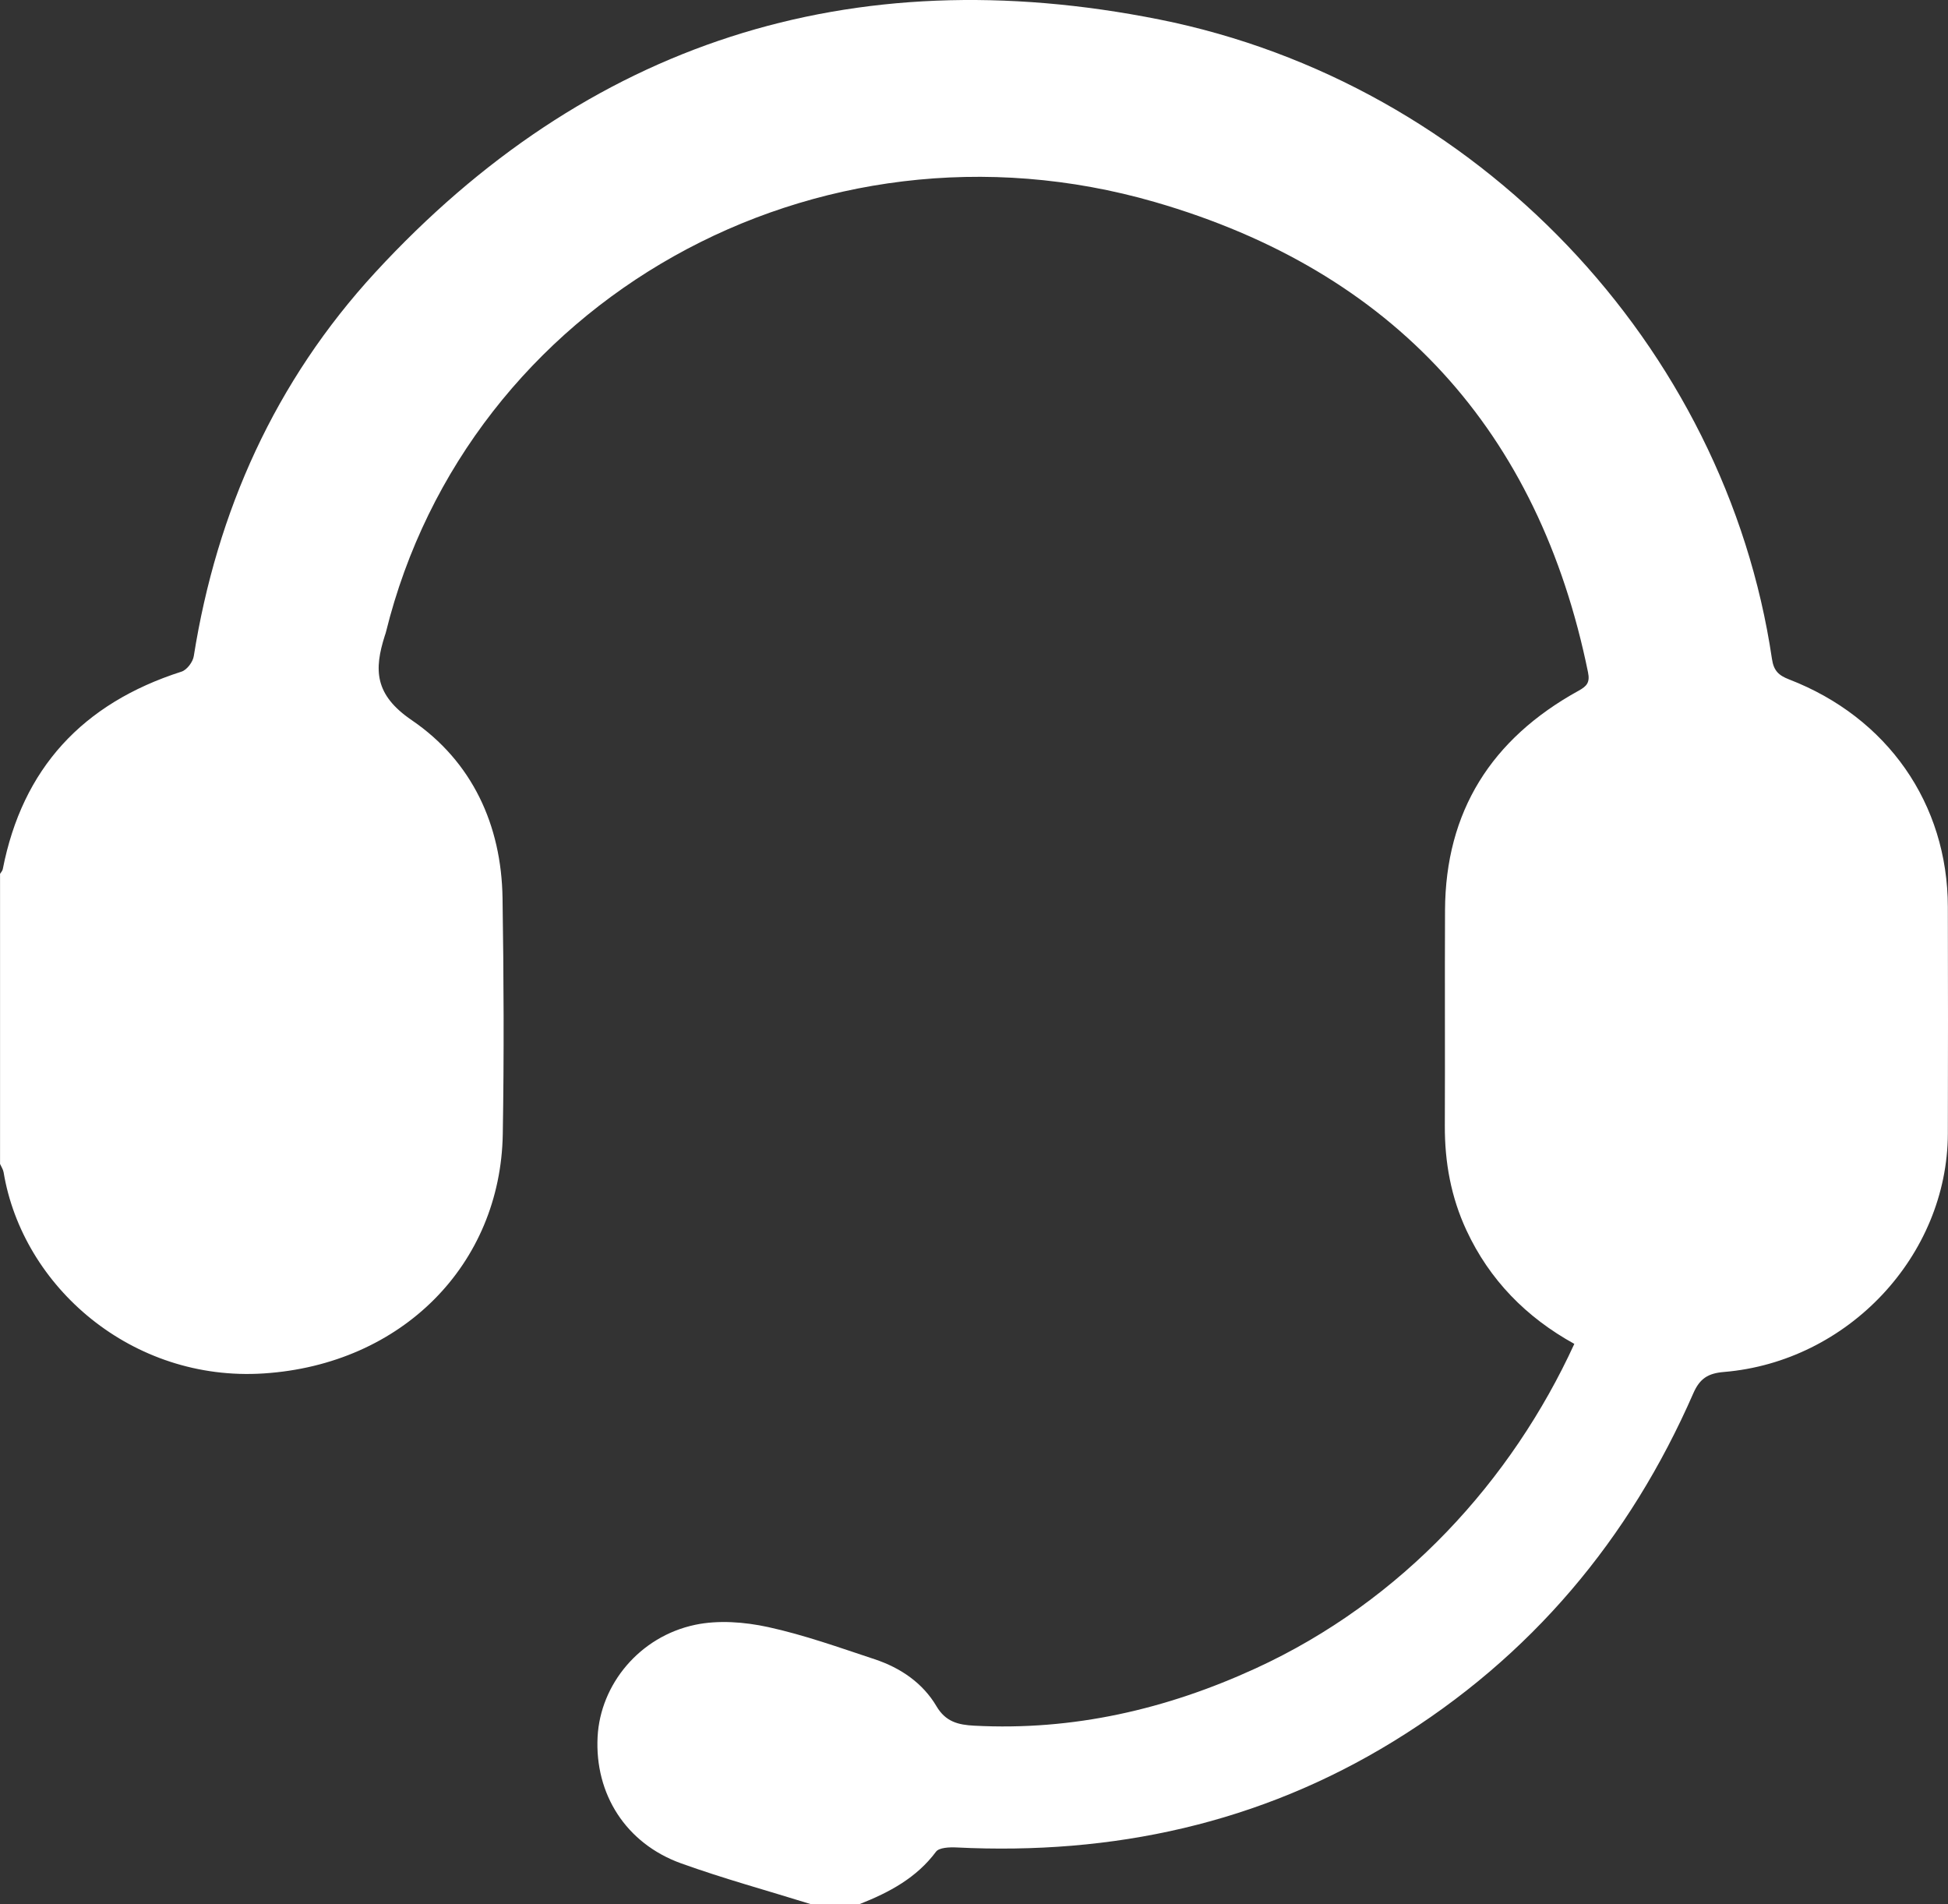
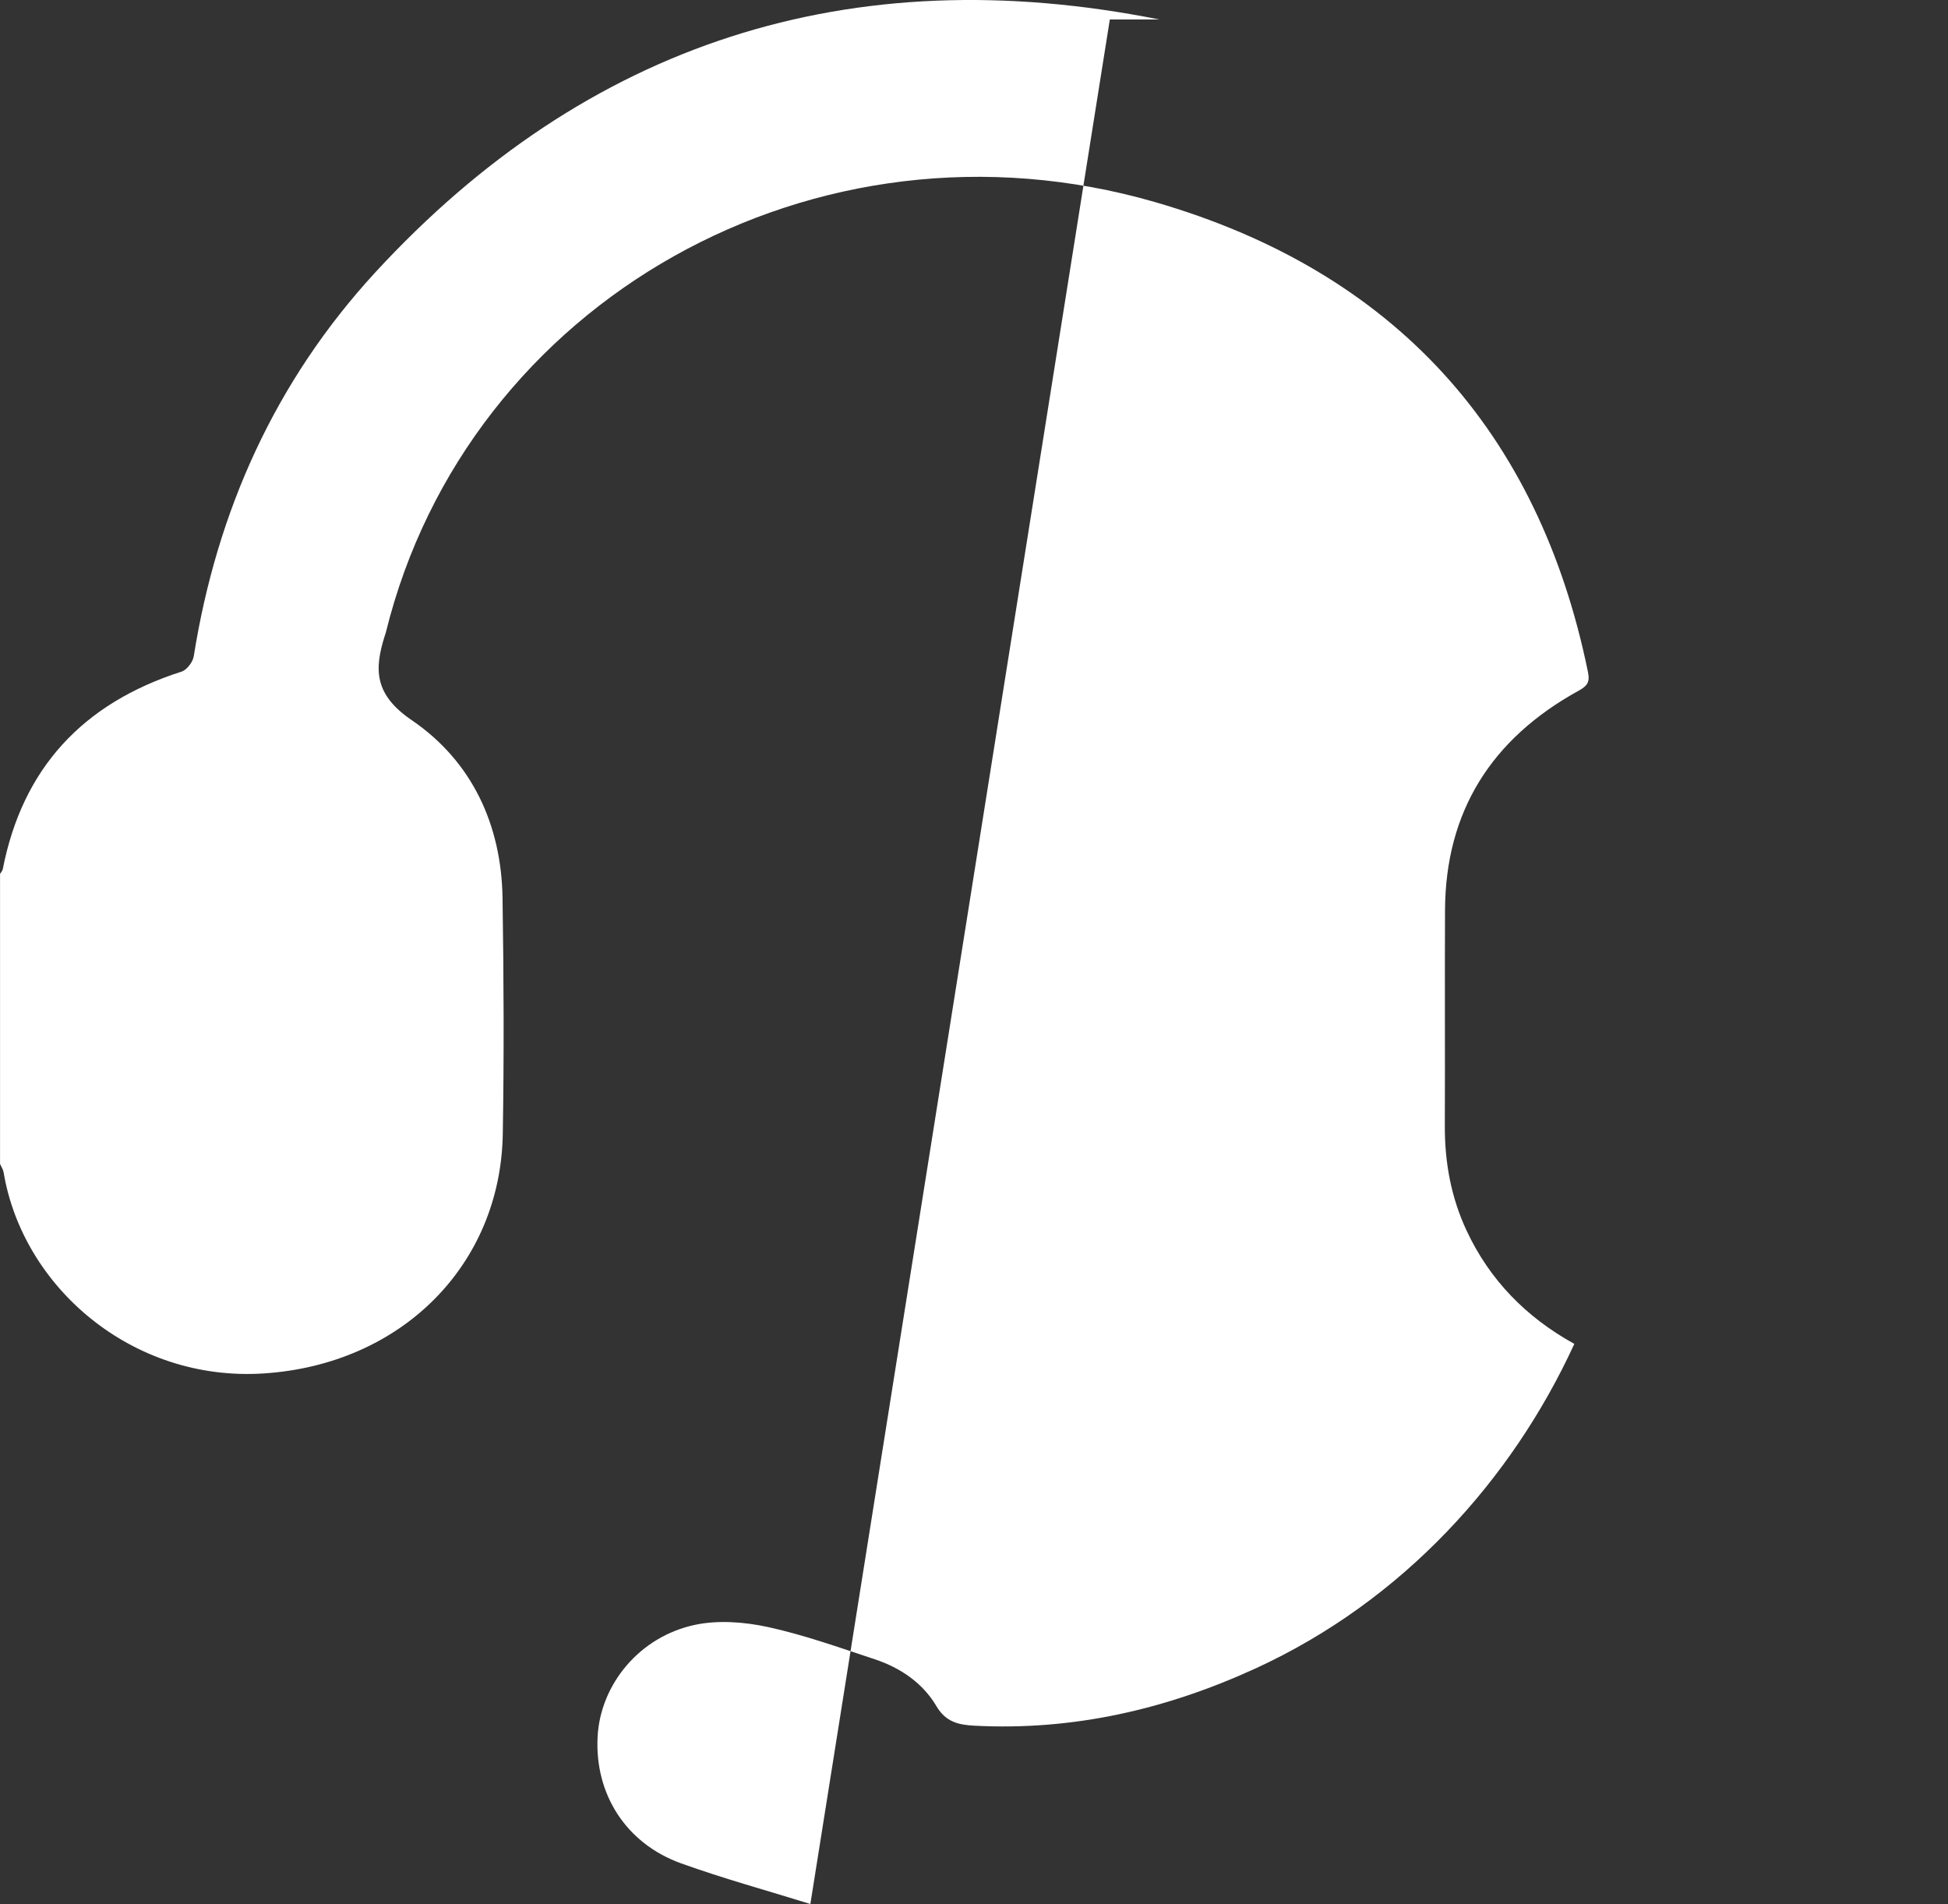
<svg xmlns="http://www.w3.org/2000/svg" id="uuid-80e0861b-f92c-44c1-95d1-01620347776b" viewBox="0 0 400 390.88">
  <rect x="0" y="0" width="400" height="390.88" fill="#333333" stroke="none" />
  <g id="uuid-93e9d64d-a124-4303-b9af-b9a5fc105c46">
-     <path d="M166.4,390.88c-8.86-2.76-17.84-5.21-26.56-8.35-11.32-4.08-17.74-14.22-17.13-25.97.56-10.76,8.61-20.6,20.05-23,4.75-1,10.13-.58,14.93.46,7.44,1.62,14.68,4.22,21.93,6.62,5.31,1.76,9.87,4.88,12.68,9.65,1.88,3.19,4.48,3.81,7.71,3.98,20.33,1.08,39.5-3.36,57.78-11.74,30.24-13.86,52.67-38.72,65.48-66.64-9.88-5.45-17.4-13.12-22.14-23.29-3.18-6.82-4.48-14-4.45-21.47.06-14.76-.03-29.51.04-44.27.09-20.25,9.49-35.18,27.43-45.06,1.7-.94,2.36-1.7,1.93-3.79-10.08-49.41-39.8-82.32-88.93-96.53-69.64-20.14-141.11,20.35-157.9,88.28-.06.25-.15.49-.23.73-2.24,7.02-2.13,12.14,5.53,17.36,12.4,8.46,18.41,21.51,18.64,36.5.25,16.15.32,32.31.05,48.46-.45,26.79-20.68,47.31-49.11,49.15-27.02,1.75-49.48-17.76-53.39-41.3-.1-.59-.48-1.14-.73-1.71,0-19.85,0-39.7,0-59.55.19-.32.5-.63.56-.97,4.03-20.62,16.33-34.03,36.71-40.55,1.1-.35,2.33-1.99,2.51-3.18,4.73-29.76,16.72-56.46,37.28-78.79C120.45,8.82,174.58-8.68,238.05,4c65.24,13.04,116.27,66.94,125.8,131.26.36,2.43,1.35,3.38,3.52,4.22,20.22,7.81,32.56,25.54,32.6,46.7.03,15.52.05,31.04,0,46.56-.09,25.05-20.5,46.81-46,48.92-3.24.27-4.94,1.34-6.26,4.36-13.09,29.92-33.28,54.1-61.6,71.48-27.44,16.84-57.56,23.37-89.72,21.77-1.42-.07-3.56.02-4.19.87-4,5.37-9.58,8.35-15.64,10.74h-10.16Z" fill="#fff" stroke-width="0" />
+     <path d="M166.4,390.88c-8.86-2.76-17.84-5.21-26.56-8.35-11.32-4.08-17.74-14.22-17.13-25.97.56-10.76,8.61-20.6,20.05-23,4.75-1,10.13-.58,14.93.46,7.44,1.62,14.68,4.22,21.93,6.62,5.31,1.76,9.87,4.88,12.68,9.65,1.88,3.19,4.48,3.81,7.71,3.98,20.33,1.08,39.5-3.36,57.78-11.74,30.24-13.86,52.67-38.72,65.48-66.64-9.88-5.45-17.4-13.12-22.14-23.29-3.18-6.82-4.48-14-4.45-21.47.06-14.76-.03-29.51.04-44.27.09-20.25,9.49-35.18,27.43-45.06,1.7-.94,2.36-1.7,1.93-3.79-10.08-49.41-39.8-82.32-88.93-96.53-69.64-20.14-141.11,20.35-157.9,88.28-.06.25-.15.49-.23.73-2.24,7.02-2.13,12.14,5.53,17.36,12.4,8.46,18.41,21.51,18.64,36.5.25,16.15.32,32.31.05,48.46-.45,26.79-20.68,47.31-49.11,49.15-27.02,1.75-49.48-17.76-53.39-41.3-.1-.59-.48-1.14-.73-1.71,0-19.85,0-39.7,0-59.55.19-.32.5-.63.56-.97,4.03-20.62,16.33-34.03,36.71-40.55,1.1-.35,2.33-1.99,2.51-3.18,4.73-29.76,16.72-56.46,37.28-78.79C120.45,8.82,174.58-8.68,238.05,4h-10.16Z" fill="#fff" stroke-width="0" />
  </g>
</svg>